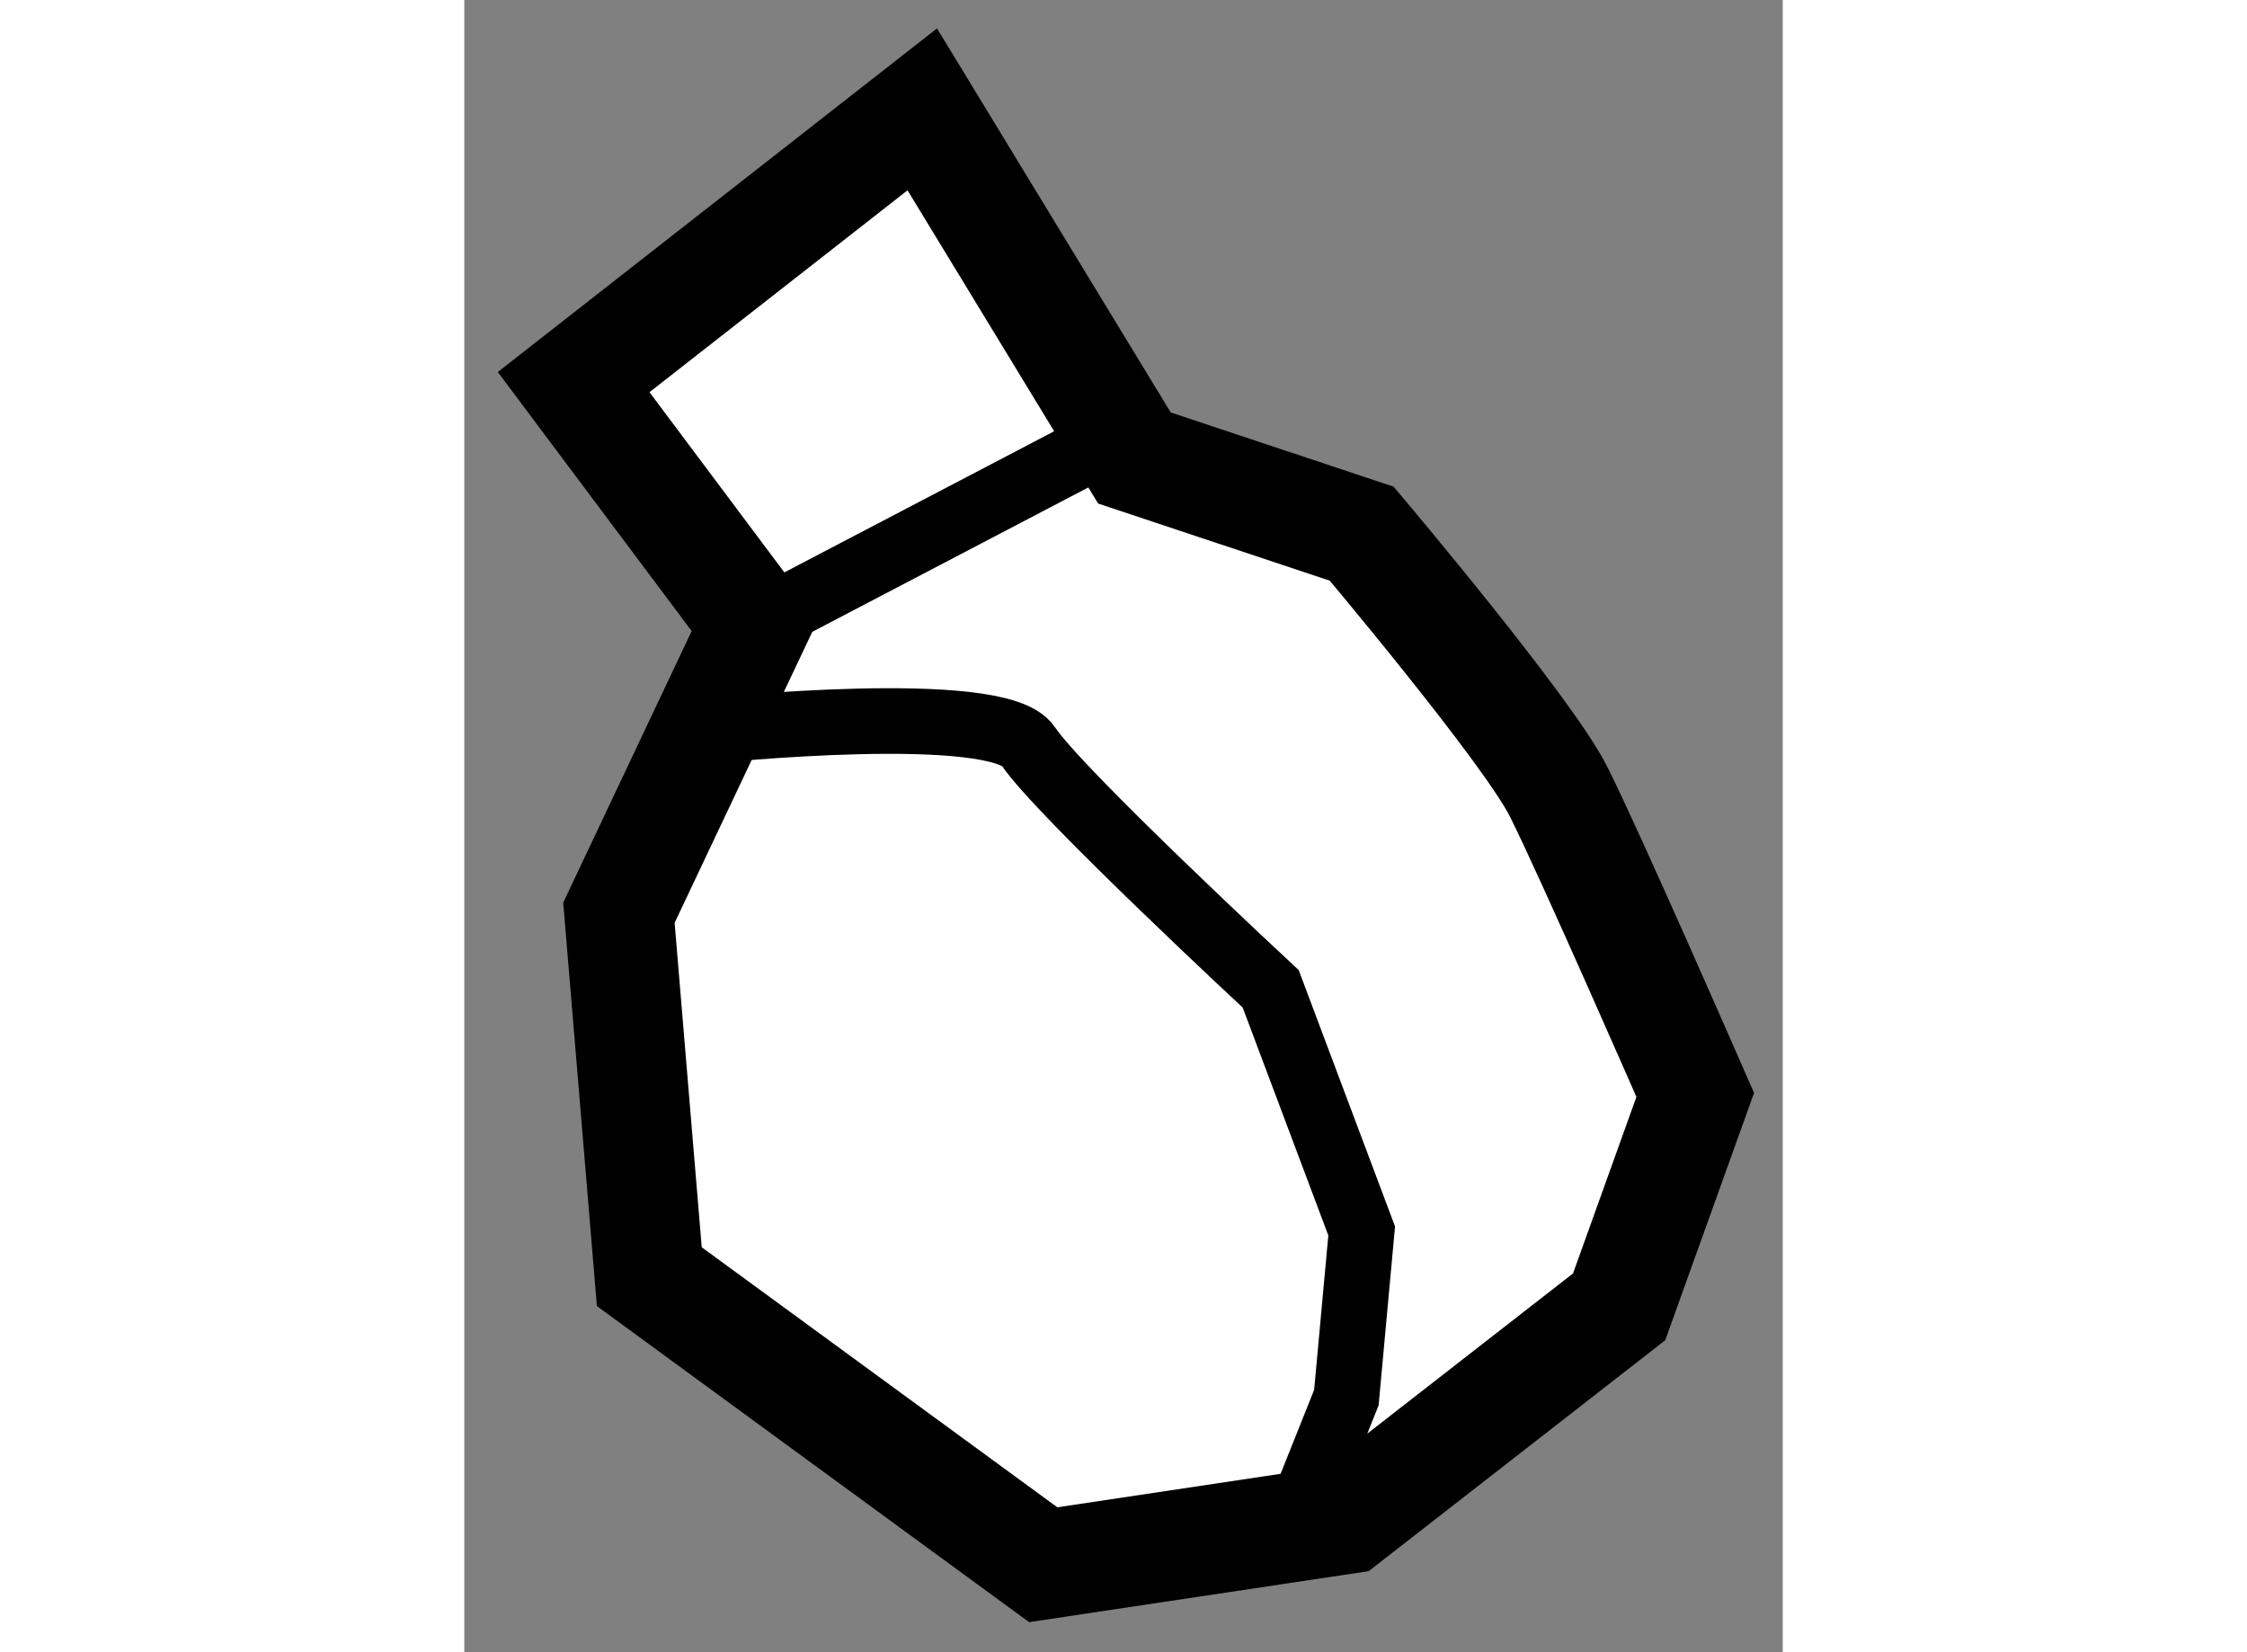
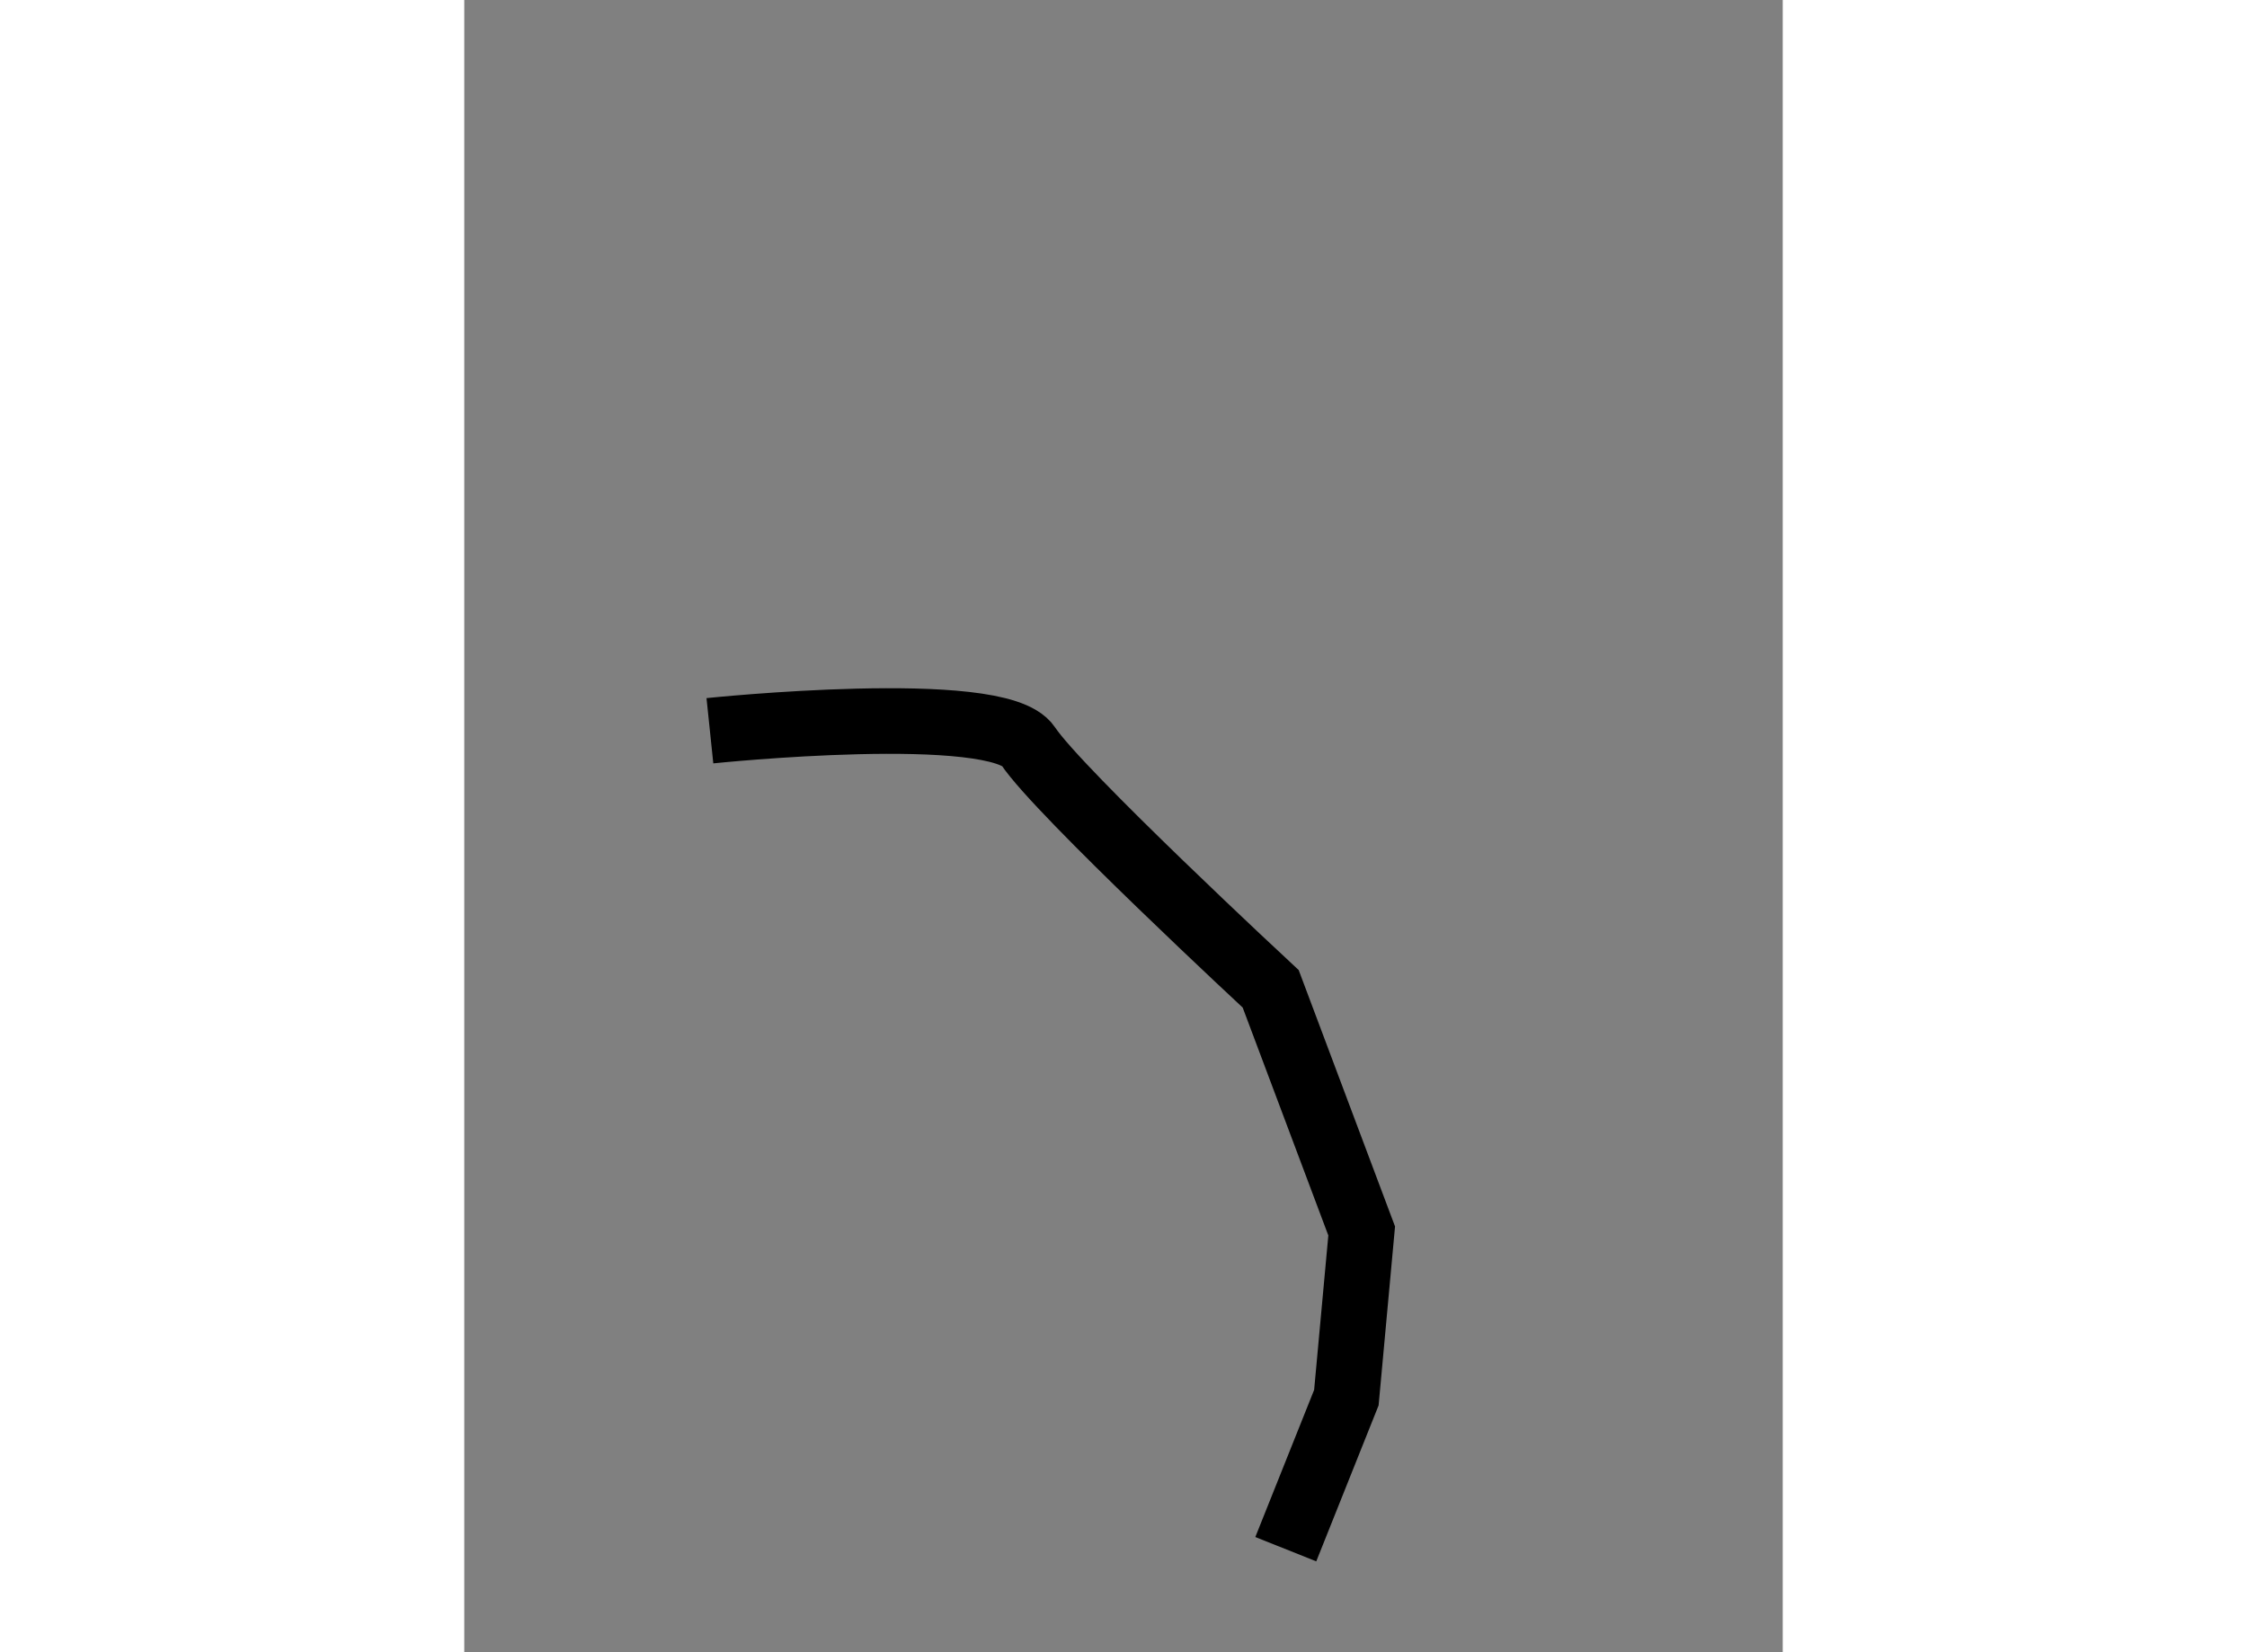
<svg xmlns="http://www.w3.org/2000/svg" version="1.1" x="0px" y="0px" width="244.8px" height="180px" viewBox="66.785 22.645 6.028 7.554" enable-background="new 0 0 244.8 180" xml:space="preserve">
  <rect x="66.785" y="22.645" width="6.028" height="7.554" fill="#808080" stroke="none" />
  <g>
-     <path fill="#FFFFFF" stroke="#000000" stroke-width="0.5" d="M68.115,25.501l-0.623,1.317l0.139,1.664l1.801,1.317l1.386-0.208     l1.247-0.971l0.348-0.969c0,0-0.485-1.11-0.625-1.387c-0.139-0.278-0.9-1.179-0.9-1.179l-1.039-0.346l-0.97-1.594l-1.594,1.247     L68.115,25.501z" />
-     <line fill="none" stroke="#000000" stroke-width="0.3" x1="68.115" y1="25.501" x2="69.57" y2="24.74" />
    <path fill="none" stroke="#000000" stroke-width="0.3" d="M67.908,25.986c0,0,1.317-0.137,1.455,0.07     c0.137,0.208,1.109,1.11,1.109,1.11l0.416,1.107l-0.07,0.762l-0.277,0.693" />
  </g>
</svg>